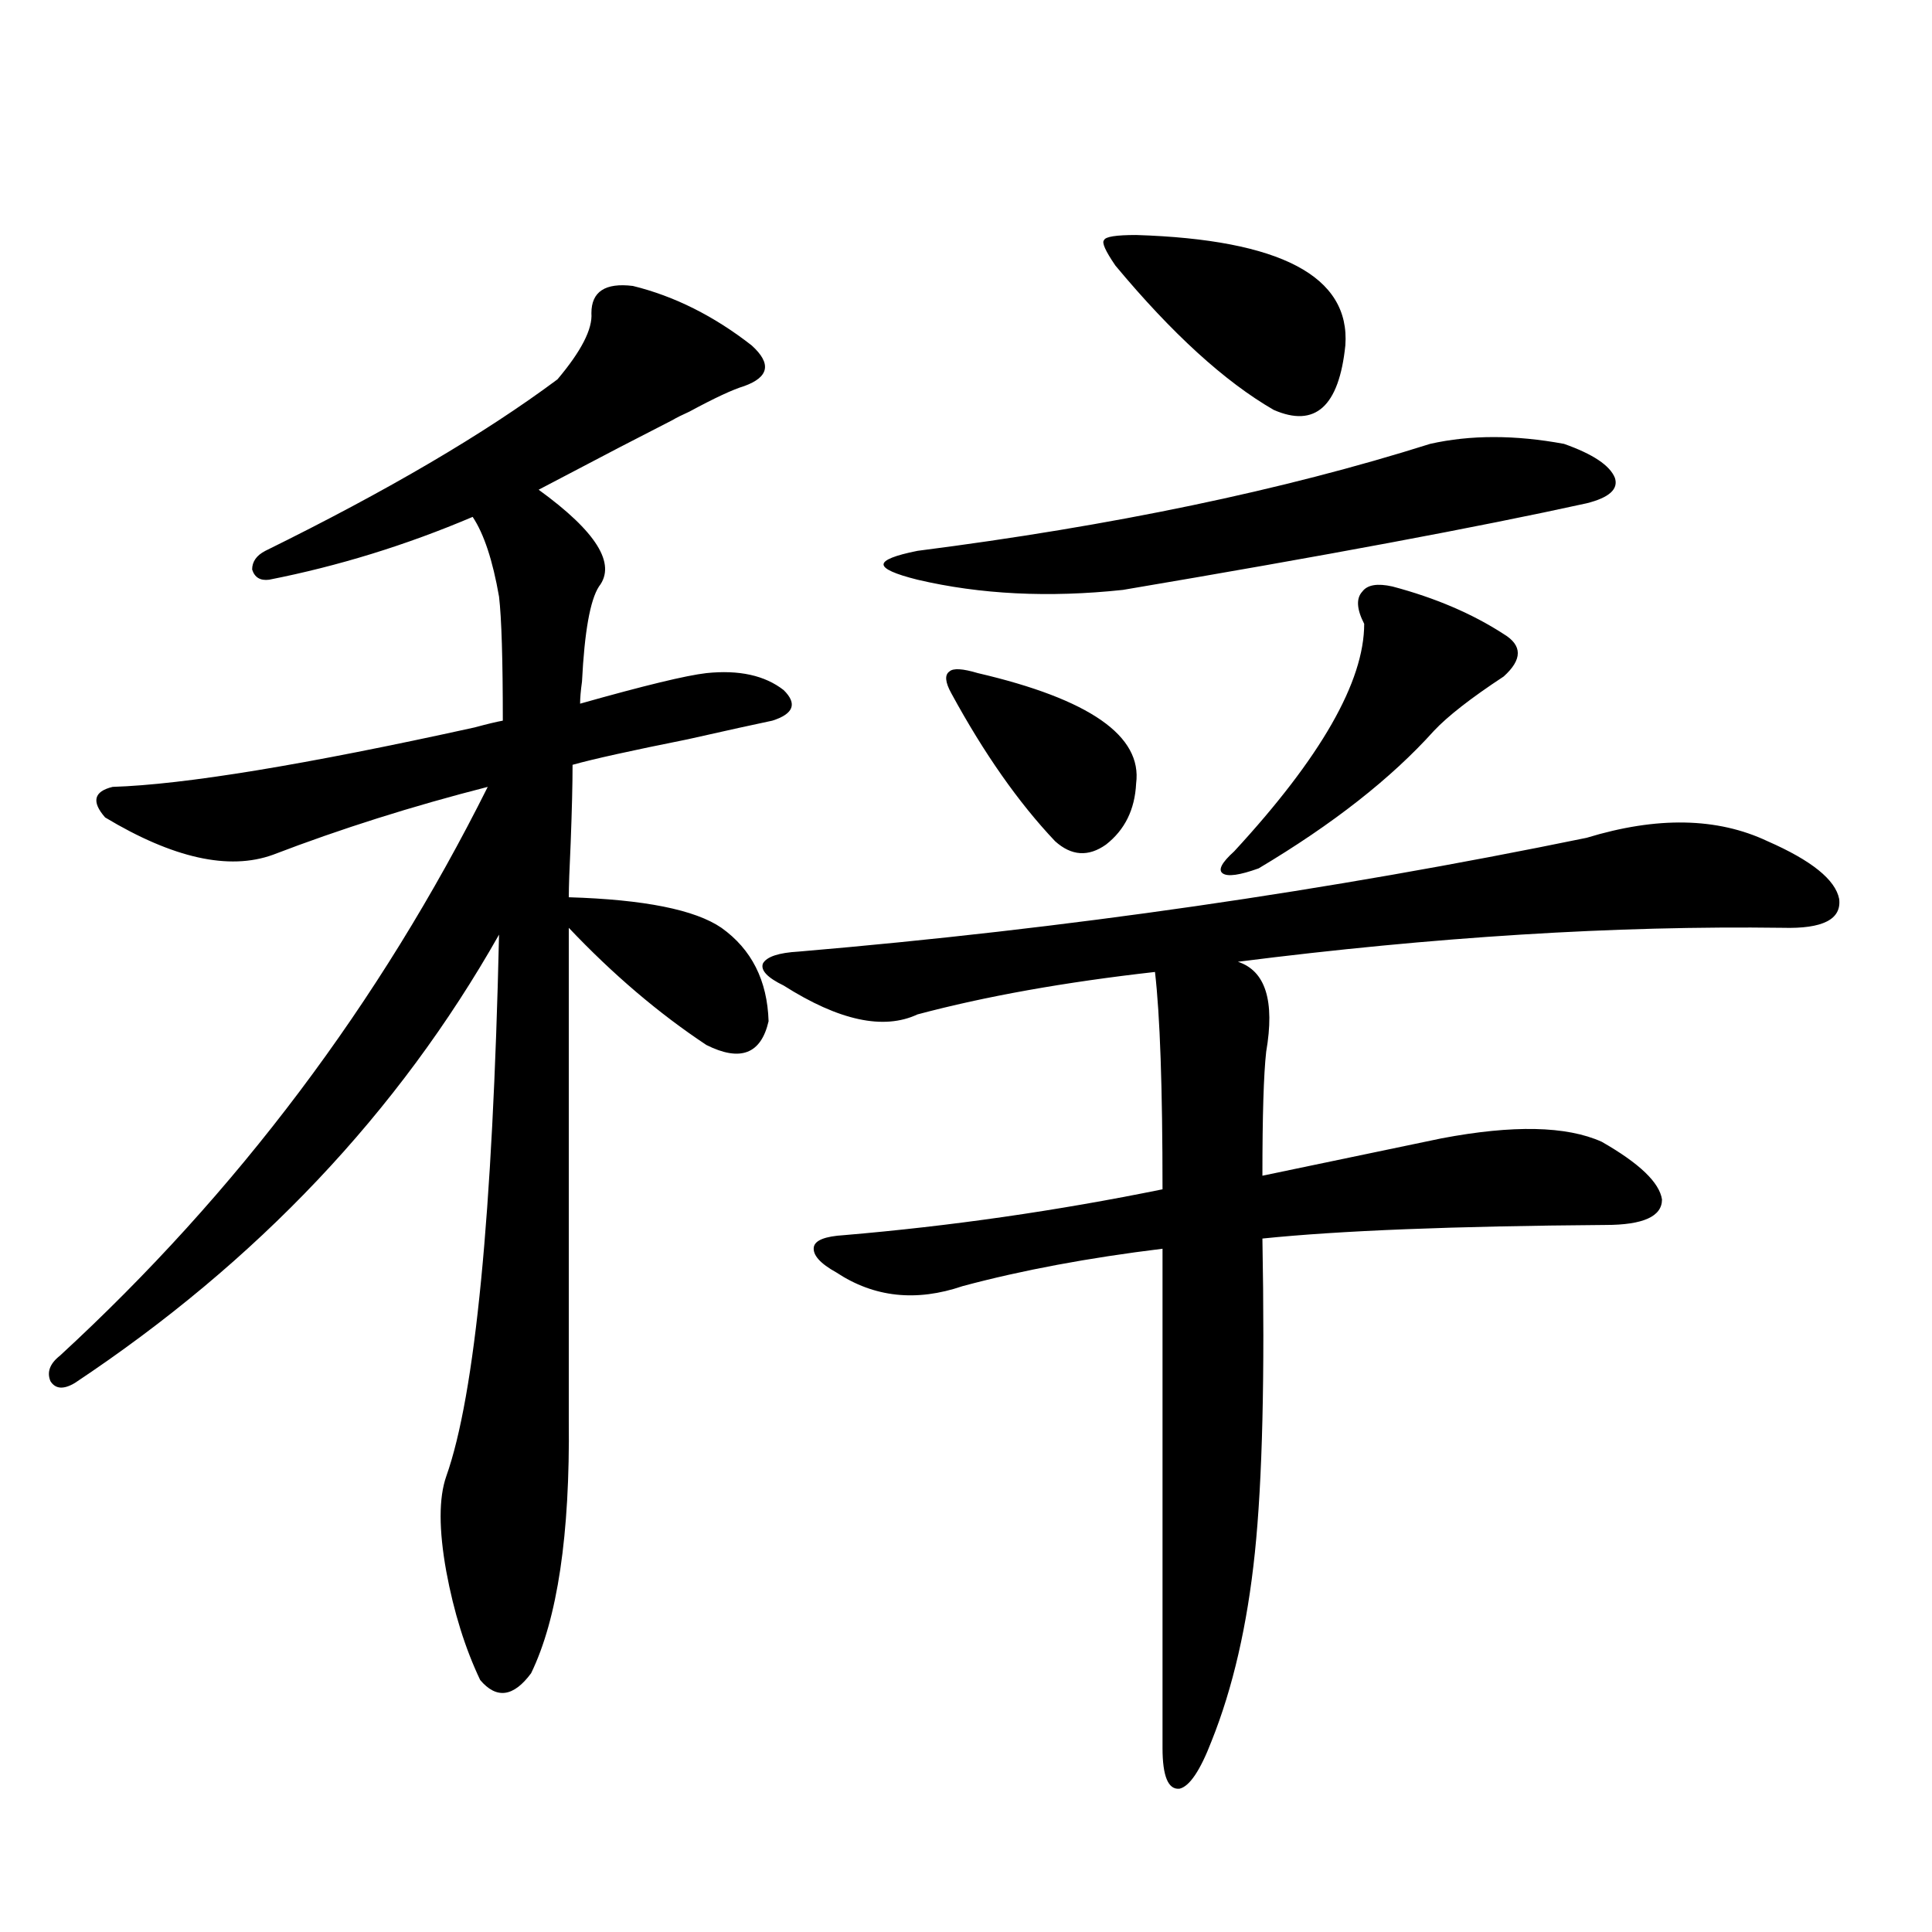
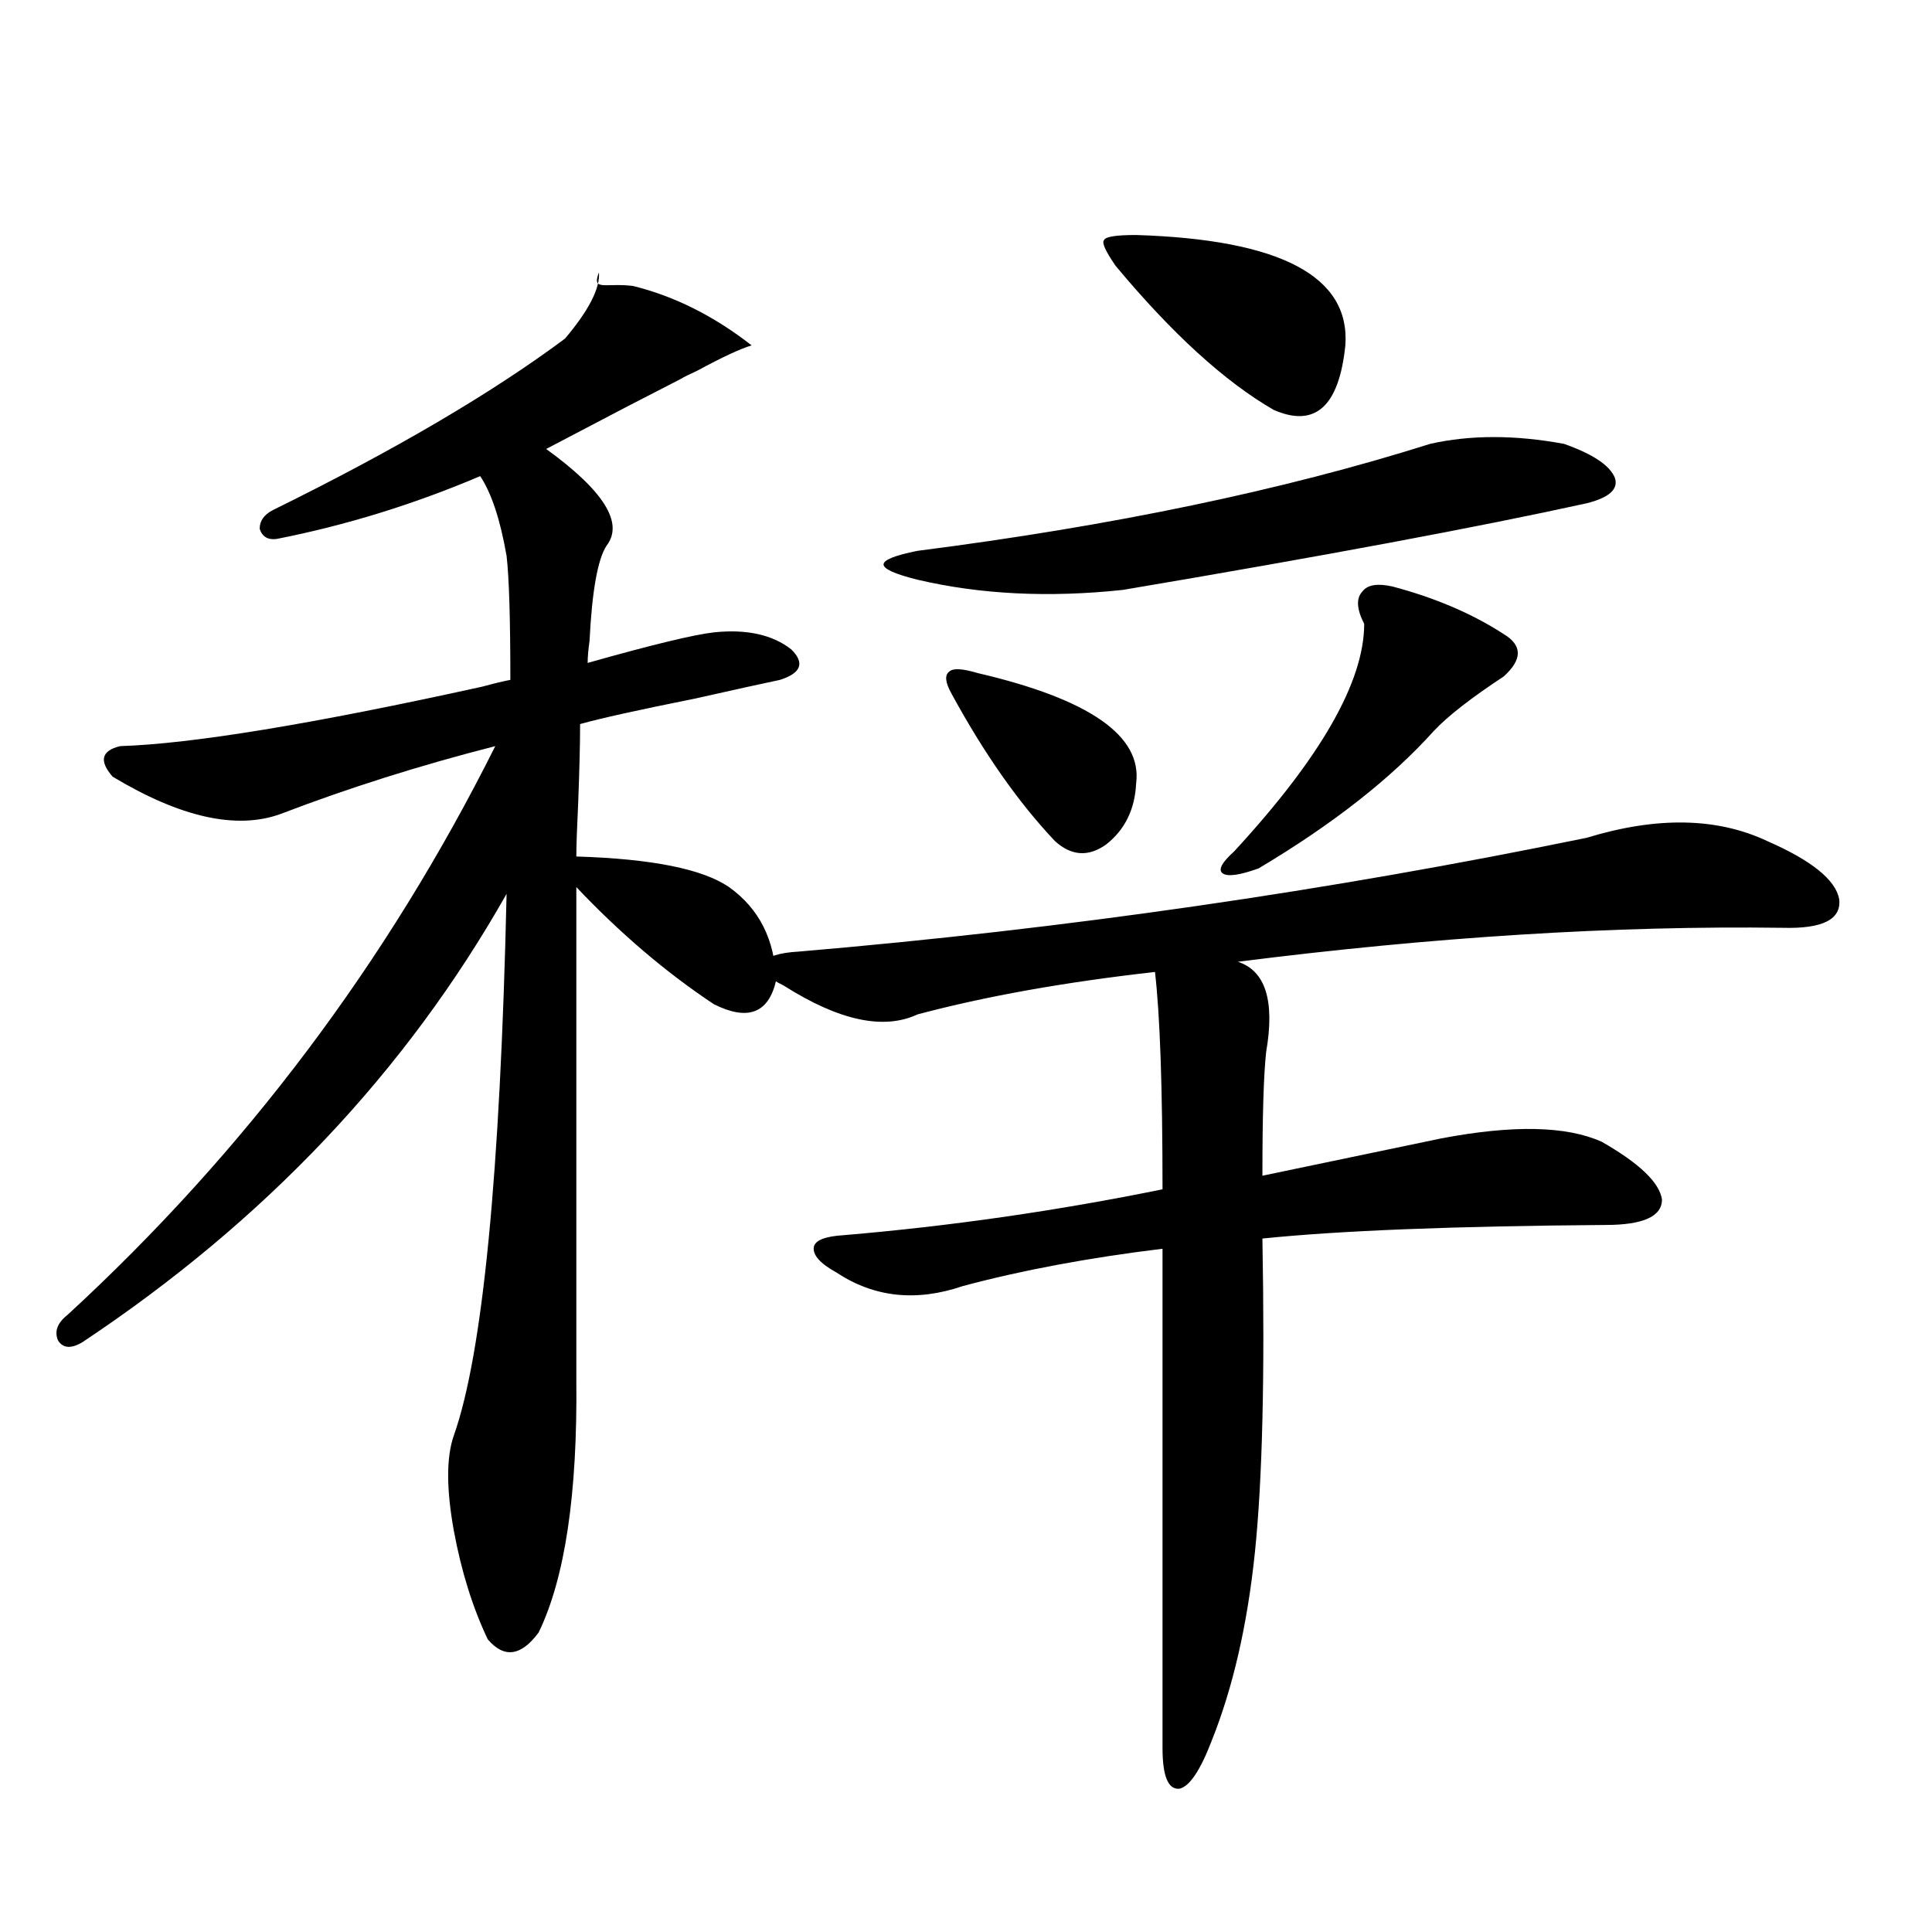
<svg xmlns="http://www.w3.org/2000/svg" version="1.1" id="图层_1" x="0px" y="0px" width="1000px" height="1000px" viewBox="0 0 1000 1000" enable-background="new 0 0 1000 1000" xml:space="preserve">
-   <path d="M327.577,148.004c21.463,5.273,41.95,15.531,61.462,30.762c10.396,9.379,9.101,16.41-3.902,21.094  c-5.854,1.758-15.289,6.152-28.292,13.184c-3.902,1.758-6.829,3.227-8.78,4.395c-4.558,2.348-13.658,7.031-27.316,14.063  c-20.167,10.547-34.146,17.88-41.95,21.973c29.908,21.685,40.319,38.384,31.219,50.098c-4.558,7.031-7.484,23.442-8.78,49.219  c-0.655,4.696-0.976,8.501-0.976,11.426c33.17-9.366,54.953-14.64,65.364-15.82c16.905-1.758,30.243,1.181,39.999,8.789  c7.149,7.031,5.198,12.305-5.854,15.82c-8.46,1.758-23.094,4.985-43.901,9.668c-29.268,5.864-49.114,10.259-59.511,13.184  c0,9.97-0.335,23.442-0.976,40.43c-0.655,13.485-0.976,22.852-0.976,28.125c39.023,1.181,65.364,6.454,79.022,15.82  c15.609,11.138,23.734,27.246,24.39,48.34c-3.902,17.001-14.634,21.094-32.194,12.305c-24.725-16.397-48.459-36.612-71.218-60.645  v254.883c0.641,59.188-5.854,102.832-19.512,130.957c-9.115,12.305-17.896,13.472-26.341,3.516  c-7.805-16.411-13.658-35.156-17.561-56.25c-3.902-21.671-3.902-38.081,0-49.219c14.954-42.188,24.055-135.64,27.316-280.371  c-52.041,91.997-125.21,169.341-219.507,232.031c-5.854,3.516-10.091,3.228-12.683-0.879c-1.951-4.683-0.335-9.077,4.878-13.184  c91.705-84.375,165.515-182.511,221.458-294.434c-39.023,9.97-76.096,21.685-111.217,35.156  c-22.773,8.212-51.706,1.758-86.827-19.336c-7.164-8.198-5.854-13.472,3.902-15.82c37.072-1.167,99.51-11.426,187.313-30.762  c6.494-1.758,11.372-2.925,14.634-3.516c0-31.641-0.655-53.022-1.951-64.16c-3.262-18.745-7.805-32.52-13.658-41.309  c-34.48,14.653-69.602,25.488-105.363,32.52c-4.558,0.591-7.484-1.167-8.78-5.273c0-4.093,2.271-7.319,6.829-9.668  c63.078-31.051,113.488-60.645,151.216-88.77c12.348-14.64,18.201-26.065,17.561-34.277  C306.114,150.942,313.264,146.246,327.577,148.004z M821.224,433.648c36.417-11.124,67.636-10.547,93.656,1.758  c22.759,9.97,35.121,19.927,37.072,29.883c1.296,10.547-8.46,15.532-29.268,14.941c-86.507-1.167-180.483,4.696-281.944,17.578  c14.299,4.696,19.177,20.215,14.634,46.582c-1.311,11.728-1.951,33.11-1.951,64.16c42.271-8.789,73.169-15.229,92.681-19.336  c37.072-7.031,64.709-6.44,82.925,1.758c19.512,11.138,29.908,21.094,31.219,29.883c0,8.789-9.756,13.184-29.268,13.184  c-78.702,0.591-137.893,2.938-177.557,7.031c1.296,70.903,0,125.106-3.902,162.598s-11.387,70.011-22.438,97.559  c-5.854,15.229-11.387,23.429-16.585,24.609c-5.854,0.577-8.78-6.454-8.78-21.094V646.344  c-38.383,4.696-72.849,11.138-103.412,19.336c-24.069,8.212-45.853,5.864-65.364-7.031c-8.46-4.683-12.362-9.077-11.707-13.184  c0.641-3.516,5.854-5.562,15.609-6.152c55.273-4.683,110.241-12.593,164.874-23.73c0-52.734-1.311-90.226-3.902-112.5  c-46.828,5.273-87.803,12.606-122.924,21.973c-17.561,8.212-40.654,3.228-69.267-14.941c-8.46-4.093-12.042-7.91-10.731-11.426  c1.951-3.516,8.125-5.562,18.536-6.152C551.307,480.821,687.233,461.196,821.224,433.648z M740.25,229.742  c20.808-4.684,43.901-4.684,69.267,0c14.954,5.273,23.734,11.137,26.341,17.578c1.951,5.863-2.927,10.258-14.634,13.184  c-55.943,12.305-135.941,27.246-239.994,44.824c-38.383,4.106-73.824,2.349-106.339-5.273c-11.707-2.925-17.561-5.562-17.561-7.91  c0-2.335,5.854-4.683,17.561-7.031C575.696,272.231,664.154,253.774,740.25,229.742z M506.109,348.395  c57.88,13.485,85.196,32.52,81.949,57.129c-0.655,13.485-5.854,24.032-15.609,31.641c-9.115,6.454-17.896,5.864-26.341-1.758  c-18.871-19.913-36.752-45.401-53.657-76.465c-3.262-5.851-3.582-9.668-0.976-11.426  C493.427,345.758,498.305,346.06,506.109,348.395z M588.059,121.637c74.785,2.348,110.882,21.396,108.29,57.129  c-3.262,31.641-15.609,42.777-37.072,33.398c-25.365-14.64-52.682-39.551-81.949-74.707c-5.213-7.608-7.164-12.003-5.854-13.184  C572.114,122.516,577.647,121.637,588.059,121.637z M720.738,303.57c22.104,5.864,41.295,14.063,57.56,24.609  c9.756,5.864,9.756,13.184,0,21.973c-16.92,11.138-28.947,20.517-36.097,28.125c-22.118,24.609-52.361,48.34-90.729,71.191  c-9.756,3.516-15.944,4.395-18.536,2.637c-2.606-1.758-0.655-5.562,5.854-11.426c44.877-48.628,67.315-87.891,67.315-117.773  c-3.902-7.608-4.237-13.184-0.976-16.699C707.721,302.691,712.934,301.813,720.738,303.57z" />
+   <path d="M327.577,148.004c21.463,5.273,41.95,15.531,61.462,30.762c-5.854,1.758-15.289,6.152-28.292,13.184c-3.902,1.758-6.829,3.227-8.78,4.395c-4.558,2.348-13.658,7.031-27.316,14.063  c-20.167,10.547-34.146,17.88-41.95,21.973c29.908,21.685,40.319,38.384,31.219,50.098c-4.558,7.031-7.484,23.442-8.78,49.219  c-0.655,4.696-0.976,8.501-0.976,11.426c33.17-9.366,54.953-14.64,65.364-15.82c16.905-1.758,30.243,1.181,39.999,8.789  c7.149,7.031,5.198,12.305-5.854,15.82c-8.46,1.758-23.094,4.985-43.901,9.668c-29.268,5.864-49.114,10.259-59.511,13.184  c0,9.97-0.335,23.442-0.976,40.43c-0.655,13.485-0.976,22.852-0.976,28.125c39.023,1.181,65.364,6.454,79.022,15.82  c15.609,11.138,23.734,27.246,24.39,48.34c-3.902,17.001-14.634,21.094-32.194,12.305c-24.725-16.397-48.459-36.612-71.218-60.645  v254.883c0.641,59.188-5.854,102.832-19.512,130.957c-9.115,12.305-17.896,13.472-26.341,3.516  c-7.805-16.411-13.658-35.156-17.561-56.25c-3.902-21.671-3.902-38.081,0-49.219c14.954-42.188,24.055-135.64,27.316-280.371  c-52.041,91.997-125.21,169.341-219.507,232.031c-5.854,3.516-10.091,3.228-12.683-0.879c-1.951-4.683-0.335-9.077,4.878-13.184  c91.705-84.375,165.515-182.511,221.458-294.434c-39.023,9.97-76.096,21.685-111.217,35.156  c-22.773,8.212-51.706,1.758-86.827-19.336c-7.164-8.198-5.854-13.472,3.902-15.82c37.072-1.167,99.51-11.426,187.313-30.762  c6.494-1.758,11.372-2.925,14.634-3.516c0-31.641-0.655-53.022-1.951-64.16c-3.262-18.745-7.805-32.52-13.658-41.309  c-34.48,14.653-69.602,25.488-105.363,32.52c-4.558,0.591-7.484-1.167-8.78-5.273c0-4.093,2.271-7.319,6.829-9.668  c63.078-31.051,113.488-60.645,151.216-88.77c12.348-14.64,18.201-26.065,17.561-34.277  C306.114,150.942,313.264,146.246,327.577,148.004z M821.224,433.648c36.417-11.124,67.636-10.547,93.656,1.758  c22.759,9.97,35.121,19.927,37.072,29.883c1.296,10.547-8.46,15.532-29.268,14.941c-86.507-1.167-180.483,4.696-281.944,17.578  c14.299,4.696,19.177,20.215,14.634,46.582c-1.311,11.728-1.951,33.11-1.951,64.16c42.271-8.789,73.169-15.229,92.681-19.336  c37.072-7.031,64.709-6.44,82.925,1.758c19.512,11.138,29.908,21.094,31.219,29.883c0,8.789-9.756,13.184-29.268,13.184  c-78.702,0.591-137.893,2.938-177.557,7.031c1.296,70.903,0,125.106-3.902,162.598s-11.387,70.011-22.438,97.559  c-5.854,15.229-11.387,23.429-16.585,24.609c-5.854,0.577-8.78-6.454-8.78-21.094V646.344  c-38.383,4.696-72.849,11.138-103.412,19.336c-24.069,8.212-45.853,5.864-65.364-7.031c-8.46-4.683-12.362-9.077-11.707-13.184  c0.641-3.516,5.854-5.562,15.609-6.152c55.273-4.683,110.241-12.593,164.874-23.73c0-52.734-1.311-90.226-3.902-112.5  c-46.828,5.273-87.803,12.606-122.924,21.973c-17.561,8.212-40.654,3.228-69.267-14.941c-8.46-4.093-12.042-7.91-10.731-11.426  c1.951-3.516,8.125-5.562,18.536-6.152C551.307,480.821,687.233,461.196,821.224,433.648z M740.25,229.742  c20.808-4.684,43.901-4.684,69.267,0c14.954,5.273,23.734,11.137,26.341,17.578c1.951,5.863-2.927,10.258-14.634,13.184  c-55.943,12.305-135.941,27.246-239.994,44.824c-38.383,4.106-73.824,2.349-106.339-5.273c-11.707-2.925-17.561-5.562-17.561-7.91  c0-2.335,5.854-4.683,17.561-7.031C575.696,272.231,664.154,253.774,740.25,229.742z M506.109,348.395  c57.88,13.485,85.196,32.52,81.949,57.129c-0.655,13.485-5.854,24.032-15.609,31.641c-9.115,6.454-17.896,5.864-26.341-1.758  c-18.871-19.913-36.752-45.401-53.657-76.465c-3.262-5.851-3.582-9.668-0.976-11.426  C493.427,345.758,498.305,346.06,506.109,348.395z M588.059,121.637c74.785,2.348,110.882,21.396,108.29,57.129  c-3.262,31.641-15.609,42.777-37.072,33.398c-25.365-14.64-52.682-39.551-81.949-74.707c-5.213-7.608-7.164-12.003-5.854-13.184  C572.114,122.516,577.647,121.637,588.059,121.637z M720.738,303.57c22.104,5.864,41.295,14.063,57.56,24.609  c9.756,5.864,9.756,13.184,0,21.973c-16.92,11.138-28.947,20.517-36.097,28.125c-22.118,24.609-52.361,48.34-90.729,71.191  c-9.756,3.516-15.944,4.395-18.536,2.637c-2.606-1.758-0.655-5.562,5.854-11.426c44.877-48.628,67.315-87.891,67.315-117.773  c-3.902-7.608-4.237-13.184-0.976-16.699C707.721,302.691,712.934,301.813,720.738,303.57z" />
</svg>